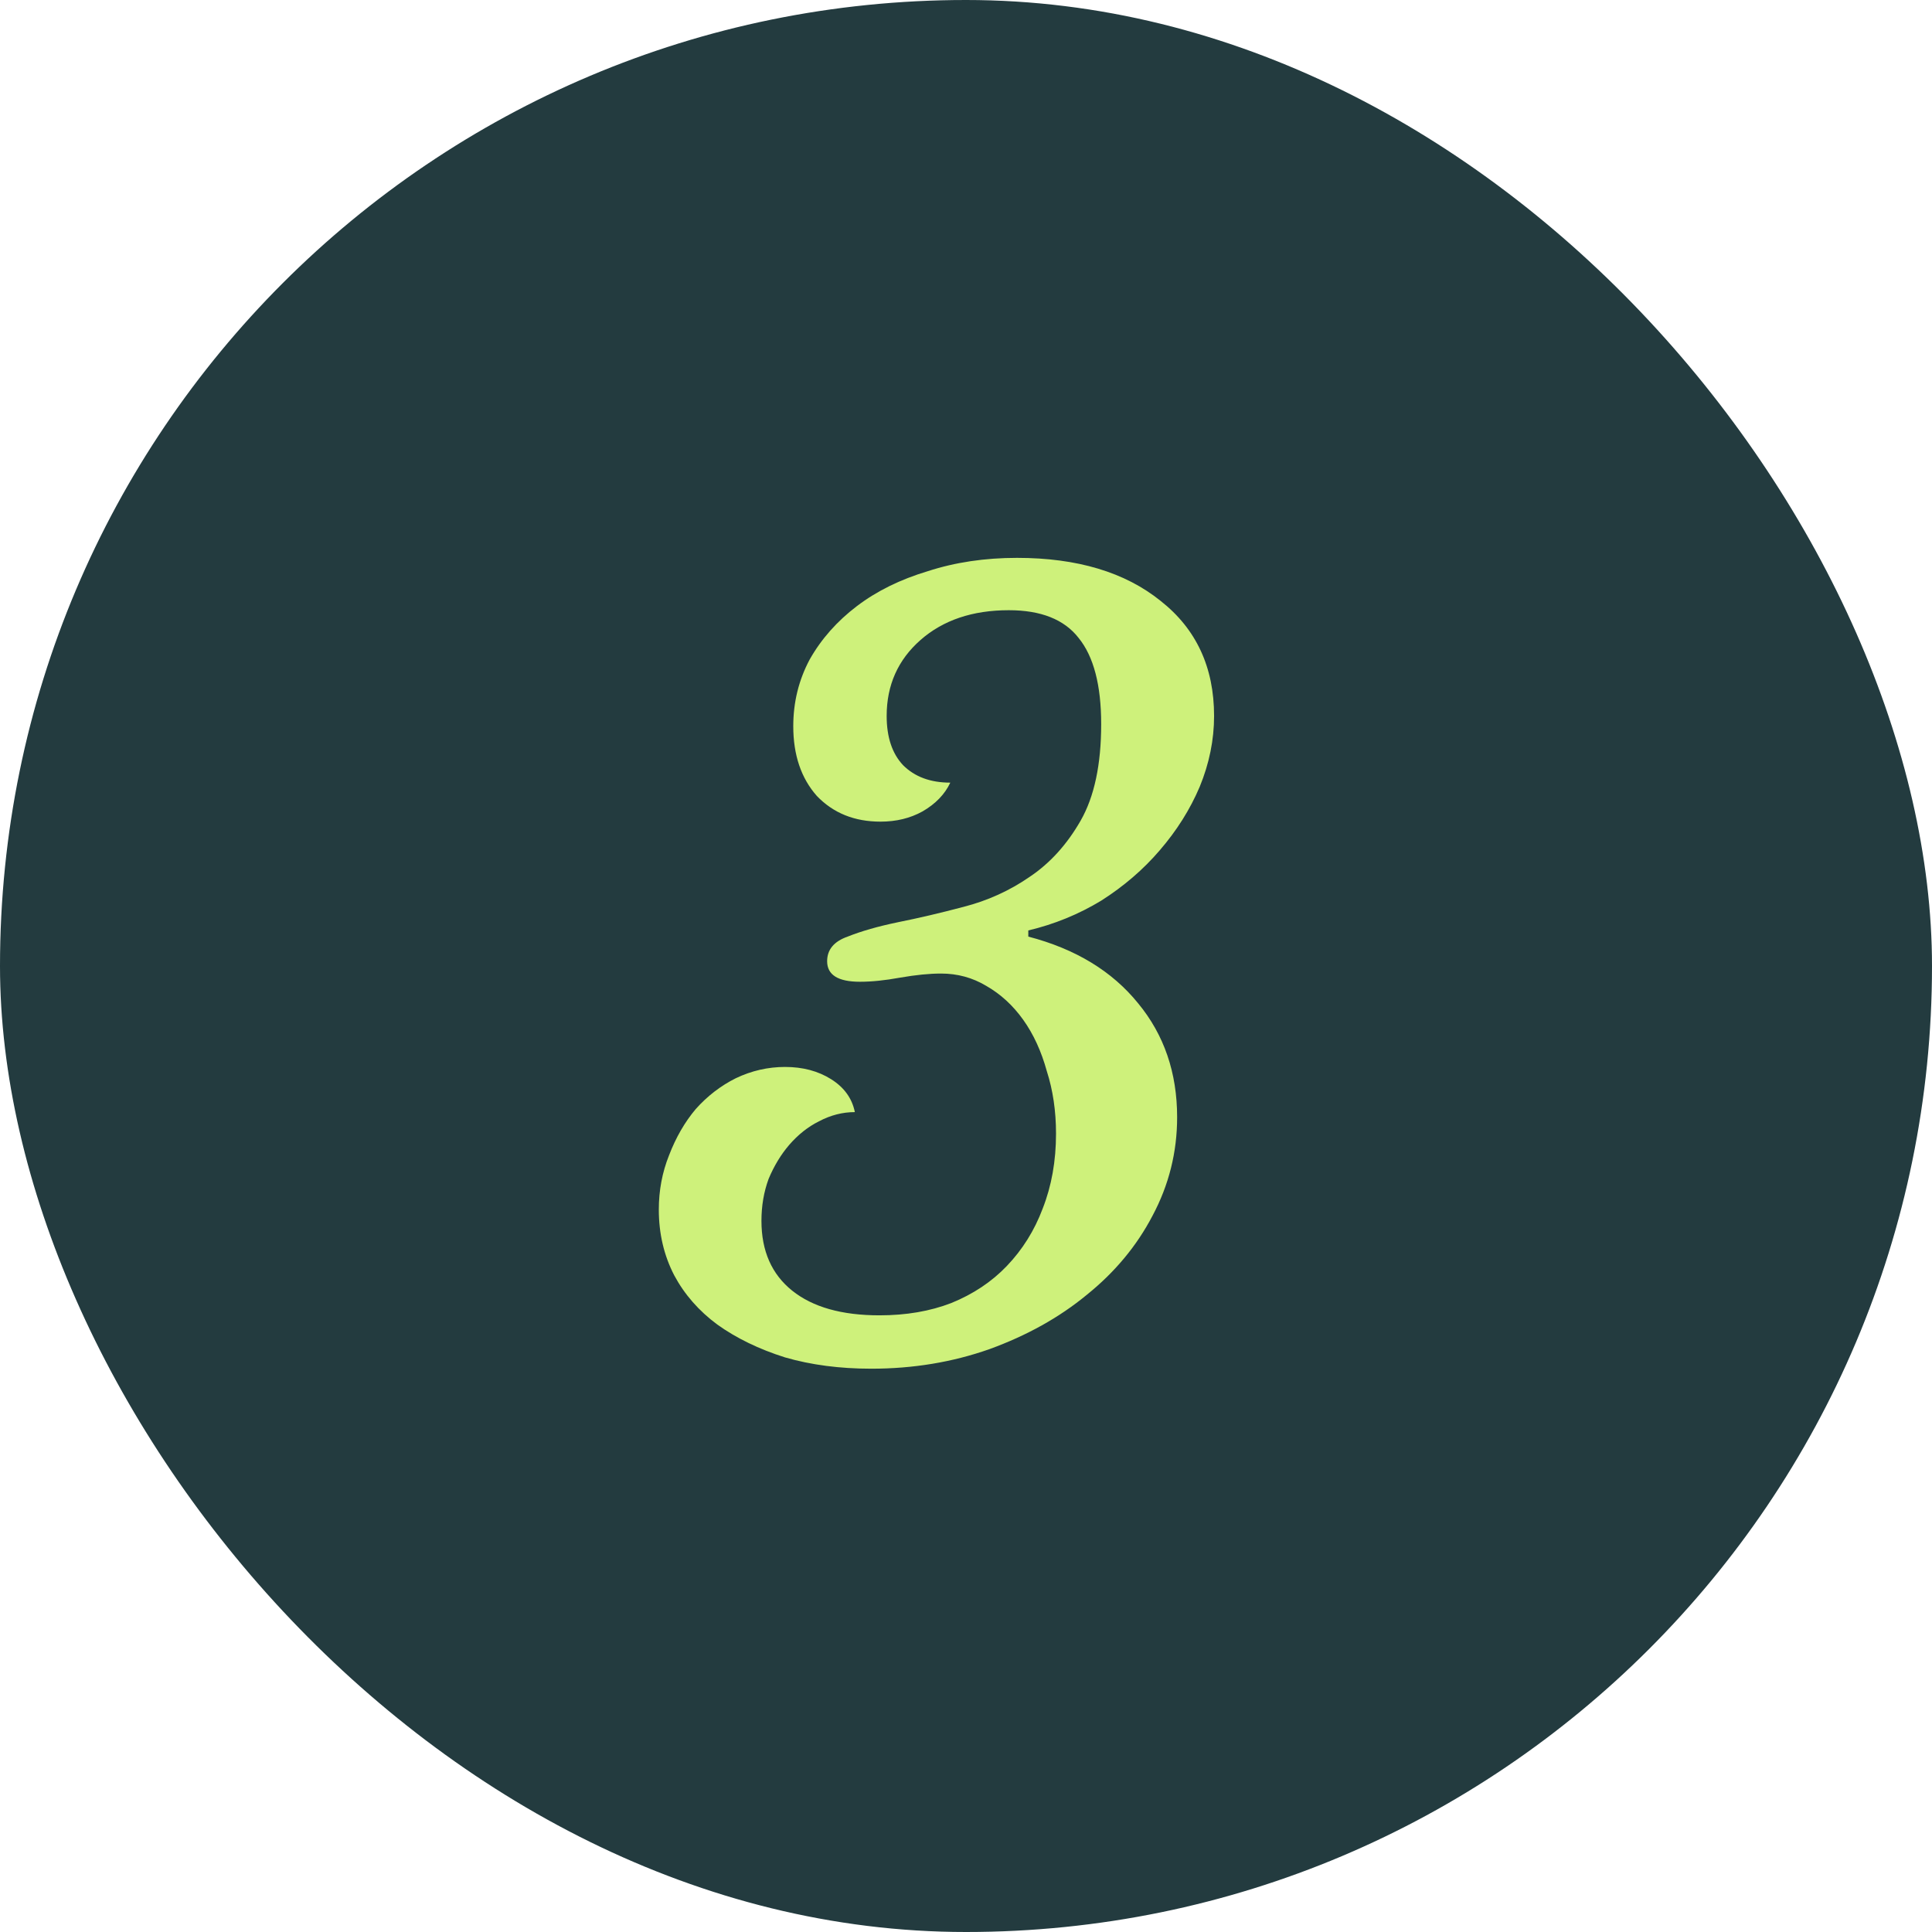
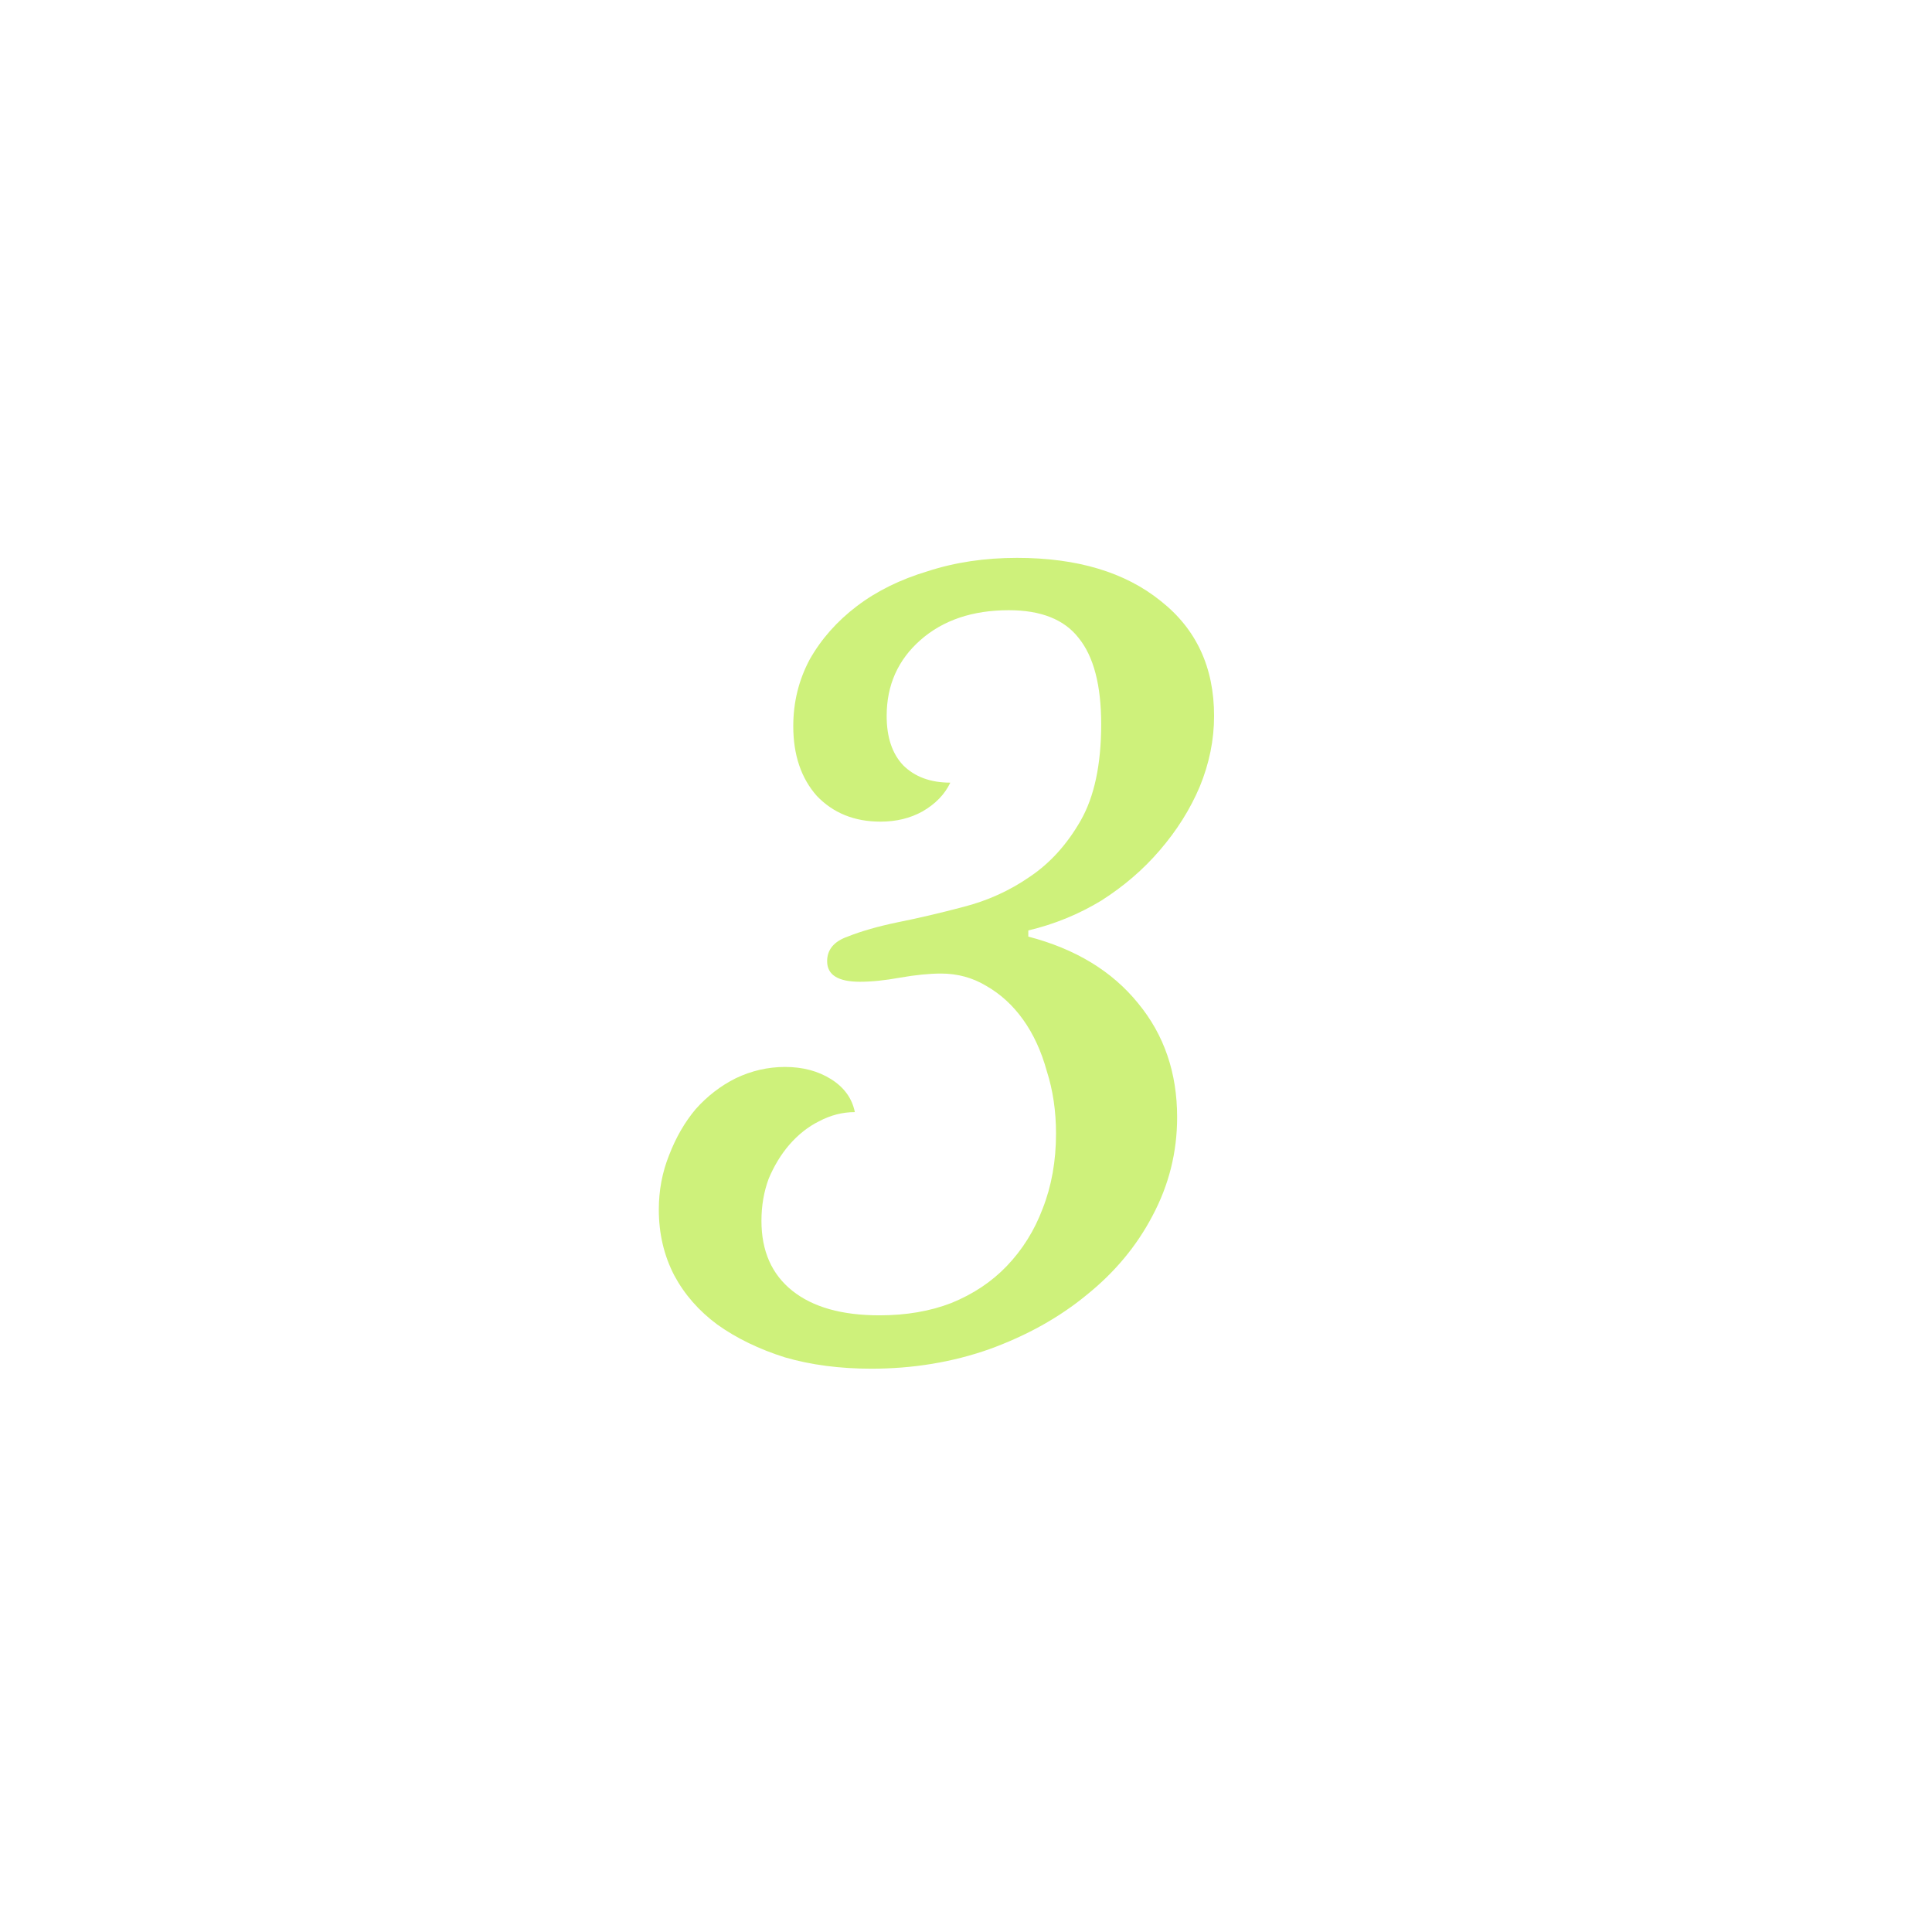
<svg xmlns="http://www.w3.org/2000/svg" width="64" height="64" viewBox="0 0 64 64" fill="none">
-   <rect width="64" height="64" rx="32" fill="#233B3F" />
  <path d="M34.982 37.554C34.982 36.806 34.88 36.115 34.676 35.48C34.495 34.823 34.234 34.256 33.894 33.78C33.554 33.304 33.146 32.93 32.67 32.658C32.217 32.386 31.718 32.25 31.174 32.25C30.788 32.25 30.335 32.295 29.814 32.386C29.315 32.477 28.873 32.522 28.488 32.522C27.762 32.522 27.4 32.295 27.4 31.842C27.4 31.457 27.627 31.185 28.08 31.026C28.533 30.845 29.088 30.686 29.746 30.55C30.426 30.414 31.151 30.244 31.922 30.04C32.715 29.836 33.441 29.507 34.098 29.054C34.778 28.601 35.344 27.977 35.798 27.184C36.251 26.391 36.478 25.325 36.478 23.988C36.478 22.696 36.228 21.744 35.73 21.132C35.254 20.52 34.483 20.214 33.418 20.214C32.217 20.214 31.242 20.543 30.494 21.2C29.746 21.857 29.372 22.696 29.372 23.716C29.372 24.419 29.553 24.963 29.916 25.348C30.301 25.733 30.823 25.926 31.48 25.926C31.299 26.311 30.992 26.629 30.562 26.878C30.154 27.105 29.689 27.218 29.168 27.218C28.306 27.218 27.604 26.935 27.06 26.368C26.538 25.779 26.278 25.008 26.278 24.056C26.278 23.263 26.459 22.526 26.822 21.846C27.207 21.166 27.729 20.577 28.386 20.078C29.043 19.579 29.825 19.194 30.732 18.922C31.639 18.627 32.624 18.48 33.69 18.48C35.684 18.48 37.271 18.956 38.45 19.908C39.629 20.837 40.218 22.107 40.218 23.716C40.218 24.509 40.059 25.291 39.742 26.062C39.425 26.81 38.983 27.513 38.416 28.17C37.872 28.805 37.226 29.36 36.478 29.836C35.73 30.289 34.925 30.618 34.064 30.822V31.026C35.628 31.434 36.84 32.171 37.702 33.236C38.563 34.279 38.994 35.537 38.994 37.01C38.994 38.166 38.722 39.254 38.178 40.274C37.657 41.271 36.931 42.144 36.002 42.892C35.095 43.64 34.019 44.241 32.772 44.694C31.548 45.125 30.244 45.34 28.862 45.34C27.819 45.34 26.867 45.215 26.006 44.966C25.145 44.694 24.396 44.331 23.762 43.878C23.15 43.425 22.674 42.881 22.334 42.246C21.994 41.589 21.824 40.863 21.824 40.07C21.824 39.435 21.937 38.835 22.164 38.268C22.39 37.679 22.685 37.169 23.048 36.738C23.433 36.307 23.875 35.967 24.374 35.718C24.895 35.469 25.439 35.344 26.006 35.344C26.595 35.344 27.105 35.48 27.536 35.752C27.966 36.024 28.227 36.387 28.318 36.84C27.91 36.84 27.513 36.942 27.128 37.146C26.765 37.327 26.436 37.588 26.142 37.928C25.87 38.245 25.643 38.619 25.462 39.05C25.303 39.481 25.224 39.945 25.224 40.444C25.224 41.441 25.564 42.212 26.244 42.756C26.924 43.3 27.887 43.572 29.134 43.572C30.018 43.572 30.811 43.436 31.514 43.164C32.239 42.869 32.851 42.461 33.35 41.94C33.871 41.396 34.268 40.761 34.54 40.036C34.834 39.288 34.982 38.461 34.982 37.554Z" fill="#CEF17B" />
</svg>